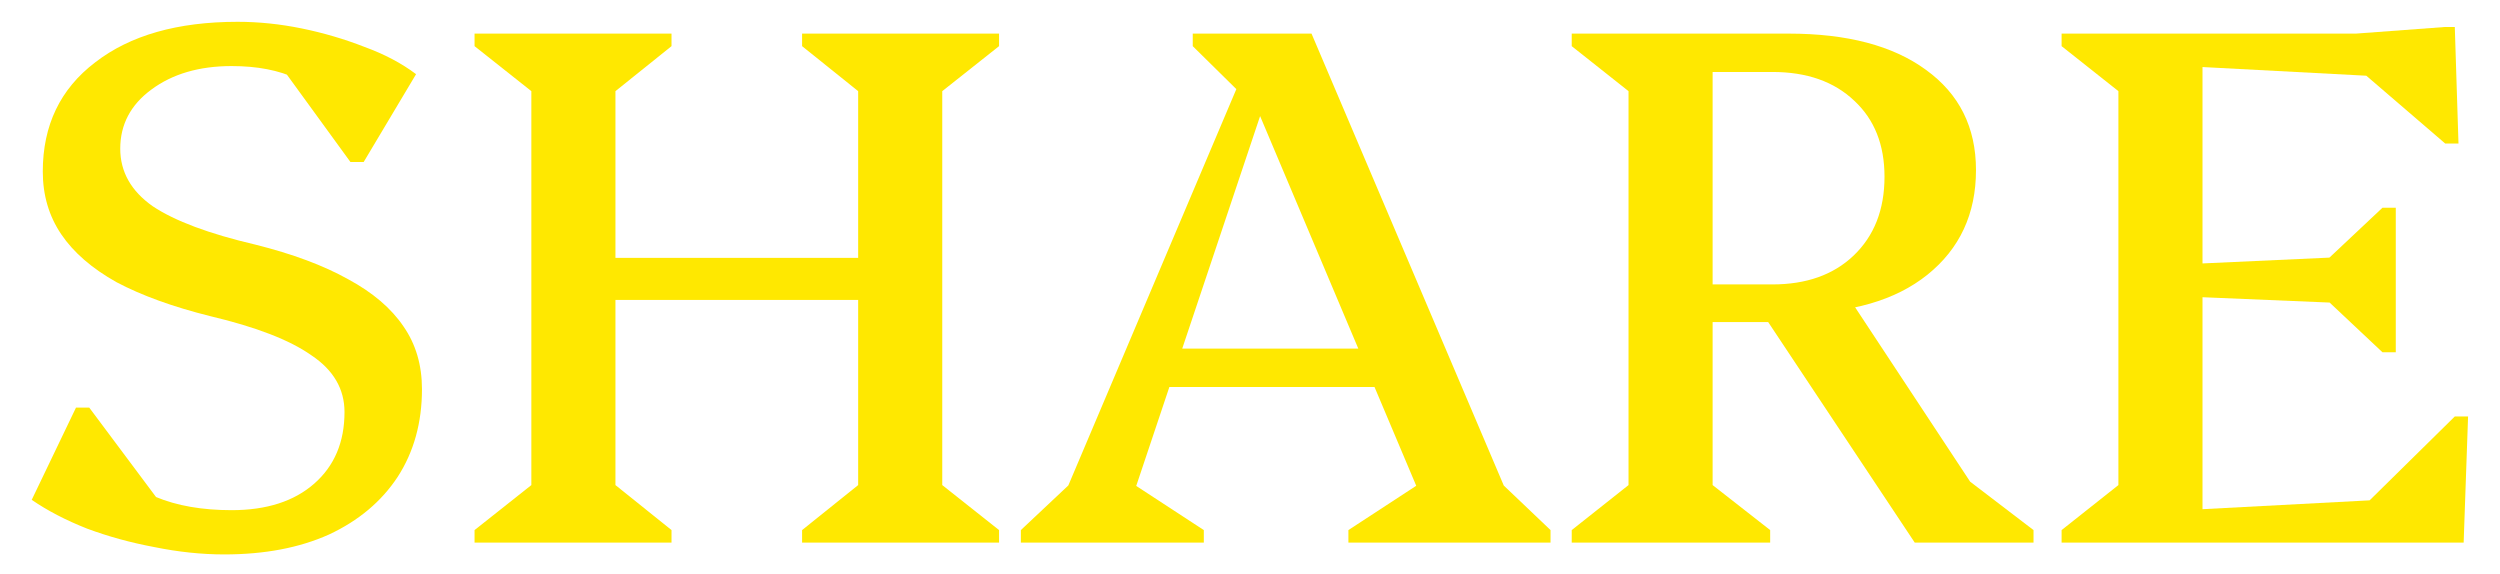
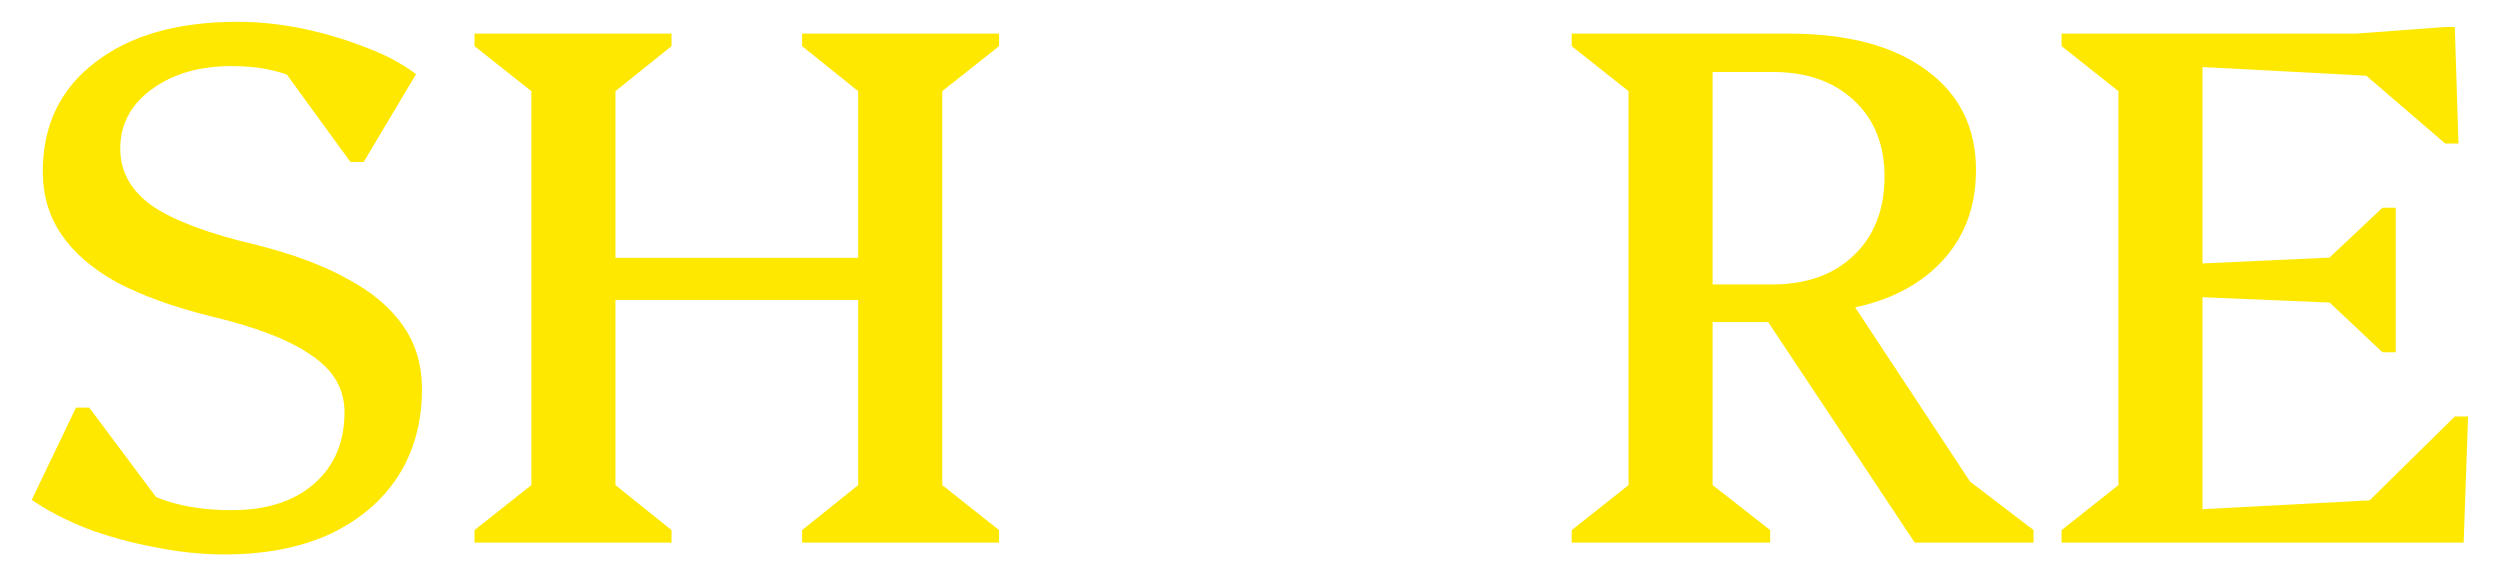
<svg xmlns="http://www.w3.org/2000/svg" width="61" height="14" viewBox="0 0 61 14" fill="none">
  <path d="M50.303 13.24V12.934L51.689 11.836V2.224L50.303 1.126V0.82H53.741V13.24H50.303ZM53.291 13.24V12.448L59.411 12.124V13.24H53.291ZM57.539 13.24V12.484L59.897 10.162H60.221L60.113 13.24H57.539ZM57.881 7.426L53.165 7.228V6.454L57.881 6.238V7.426ZM58.133 8.596L56.621 7.174V6.49L58.133 5.068H58.457V8.596H58.133ZM59.411 1.936L53.291 1.612V0.82H59.411V1.936ZM59.663 3.502L57.485 1.63V0.82L59.663 0.658H59.897L59.987 3.502H59.663Z" fill="#FFE800" />
  <path d="M38.35 13.24V12.934L39.736 11.836V2.224L38.35 1.126V0.82H41.788V11.836L43.192 12.934V13.24H38.35ZM46.72 13.24L42.832 7.39L44.956 7.03L48.898 13.006L47.332 11.188L49.618 12.934V13.24H46.72ZM40.852 7.858V6.94H43.246C44.074 6.94 44.734 6.706 45.226 6.238C45.73 5.758 45.982 5.116 45.982 4.312C45.982 3.532 45.736 2.914 45.244 2.458C44.752 1.99 44.086 1.756 43.246 1.756H40.528V0.82H43.642C45.07 0.82 46.186 1.114 46.99 1.702C47.806 2.29 48.214 3.106 48.214 4.15C48.214 5.218 47.818 6.07 47.026 6.706C46.246 7.33 45.166 7.642 43.786 7.642H43.696V7.858H40.852Z" fill="#FFE800" />
-   <path d="M24.909 13.24V12.934L26.421 11.512L25.575 13.006L30.741 0.82H32.001L37.185 13.006L36.321 11.494L37.833 12.934V13.24H32.901V12.934L35.133 11.476L35.043 13.006L30.345 1.882H31.065L27.339 13.006L27.141 11.476L29.373 12.934V13.24H24.909ZM27.969 9.442V8.506H34.341V9.442H27.969ZM30.381 2.386L29.103 1.126V0.82H31.083L30.381 2.386Z" fill="#FFE800" />
  <path d="M19.571 13.24V12.934L20.939 11.836V2.224L19.571 1.126V0.82H24.377V1.126L22.991 2.224V11.836L24.377 12.934V13.24H19.571ZM11.579 13.24V12.934L12.965 11.836V2.224L11.579 1.126V0.82H16.385V1.126L15.017 2.224V11.836L16.385 12.934V13.24H11.579ZM14.297 7.318V6.292H21.677V7.318H14.297Z" fill="#FFE800" />
  <path d="M5.472 13.528C4.92 13.528 4.35 13.468 3.762 13.348C3.186 13.24 2.64 13.09 2.124 12.898C1.608 12.694 1.158 12.46 0.774 12.196L1.854 9.946H2.178L4.356 12.862H2.628V11.134C2.892 11.566 3.282 11.896 3.798 12.124C4.314 12.34 4.932 12.448 5.652 12.448C6.504 12.448 7.176 12.232 7.668 11.8C8.16 11.368 8.406 10.786 8.406 10.054C8.406 9.49 8.136 9.028 7.596 8.668C7.068 8.296 6.246 7.978 5.13 7.714C4.218 7.486 3.456 7.21 2.844 6.886C2.244 6.55 1.794 6.16 1.494 5.716C1.194 5.272 1.044 4.762 1.044 4.186C1.044 3.058 1.47 2.17 2.322 1.522C3.174 0.862 4.332 0.532 5.796 0.532C6.312 0.532 6.834 0.586 7.362 0.694C7.89 0.802 8.4 0.952 8.892 1.144C9.384 1.324 9.804 1.546 10.152 1.81L8.874 3.952H8.55L6.534 1.18H8.406L8.298 2.89C8.022 2.446 7.668 2.122 7.236 1.918C6.804 1.714 6.276 1.612 5.652 1.612C4.86 1.612 4.206 1.804 3.69 2.188C3.186 2.56 2.934 3.04 2.934 3.628C2.934 4.192 3.198 4.66 3.726 5.032C4.266 5.392 5.1 5.704 6.228 5.968C7.14 6.196 7.896 6.478 8.496 6.814C9.096 7.138 9.546 7.522 9.846 7.966C10.146 8.398 10.296 8.908 10.296 9.496C10.296 10.312 10.098 11.026 9.702 11.638C9.306 12.238 8.748 12.706 8.028 13.042C7.308 13.366 6.456 13.528 5.472 13.528Z" fill="#FFE800" />
</svg>